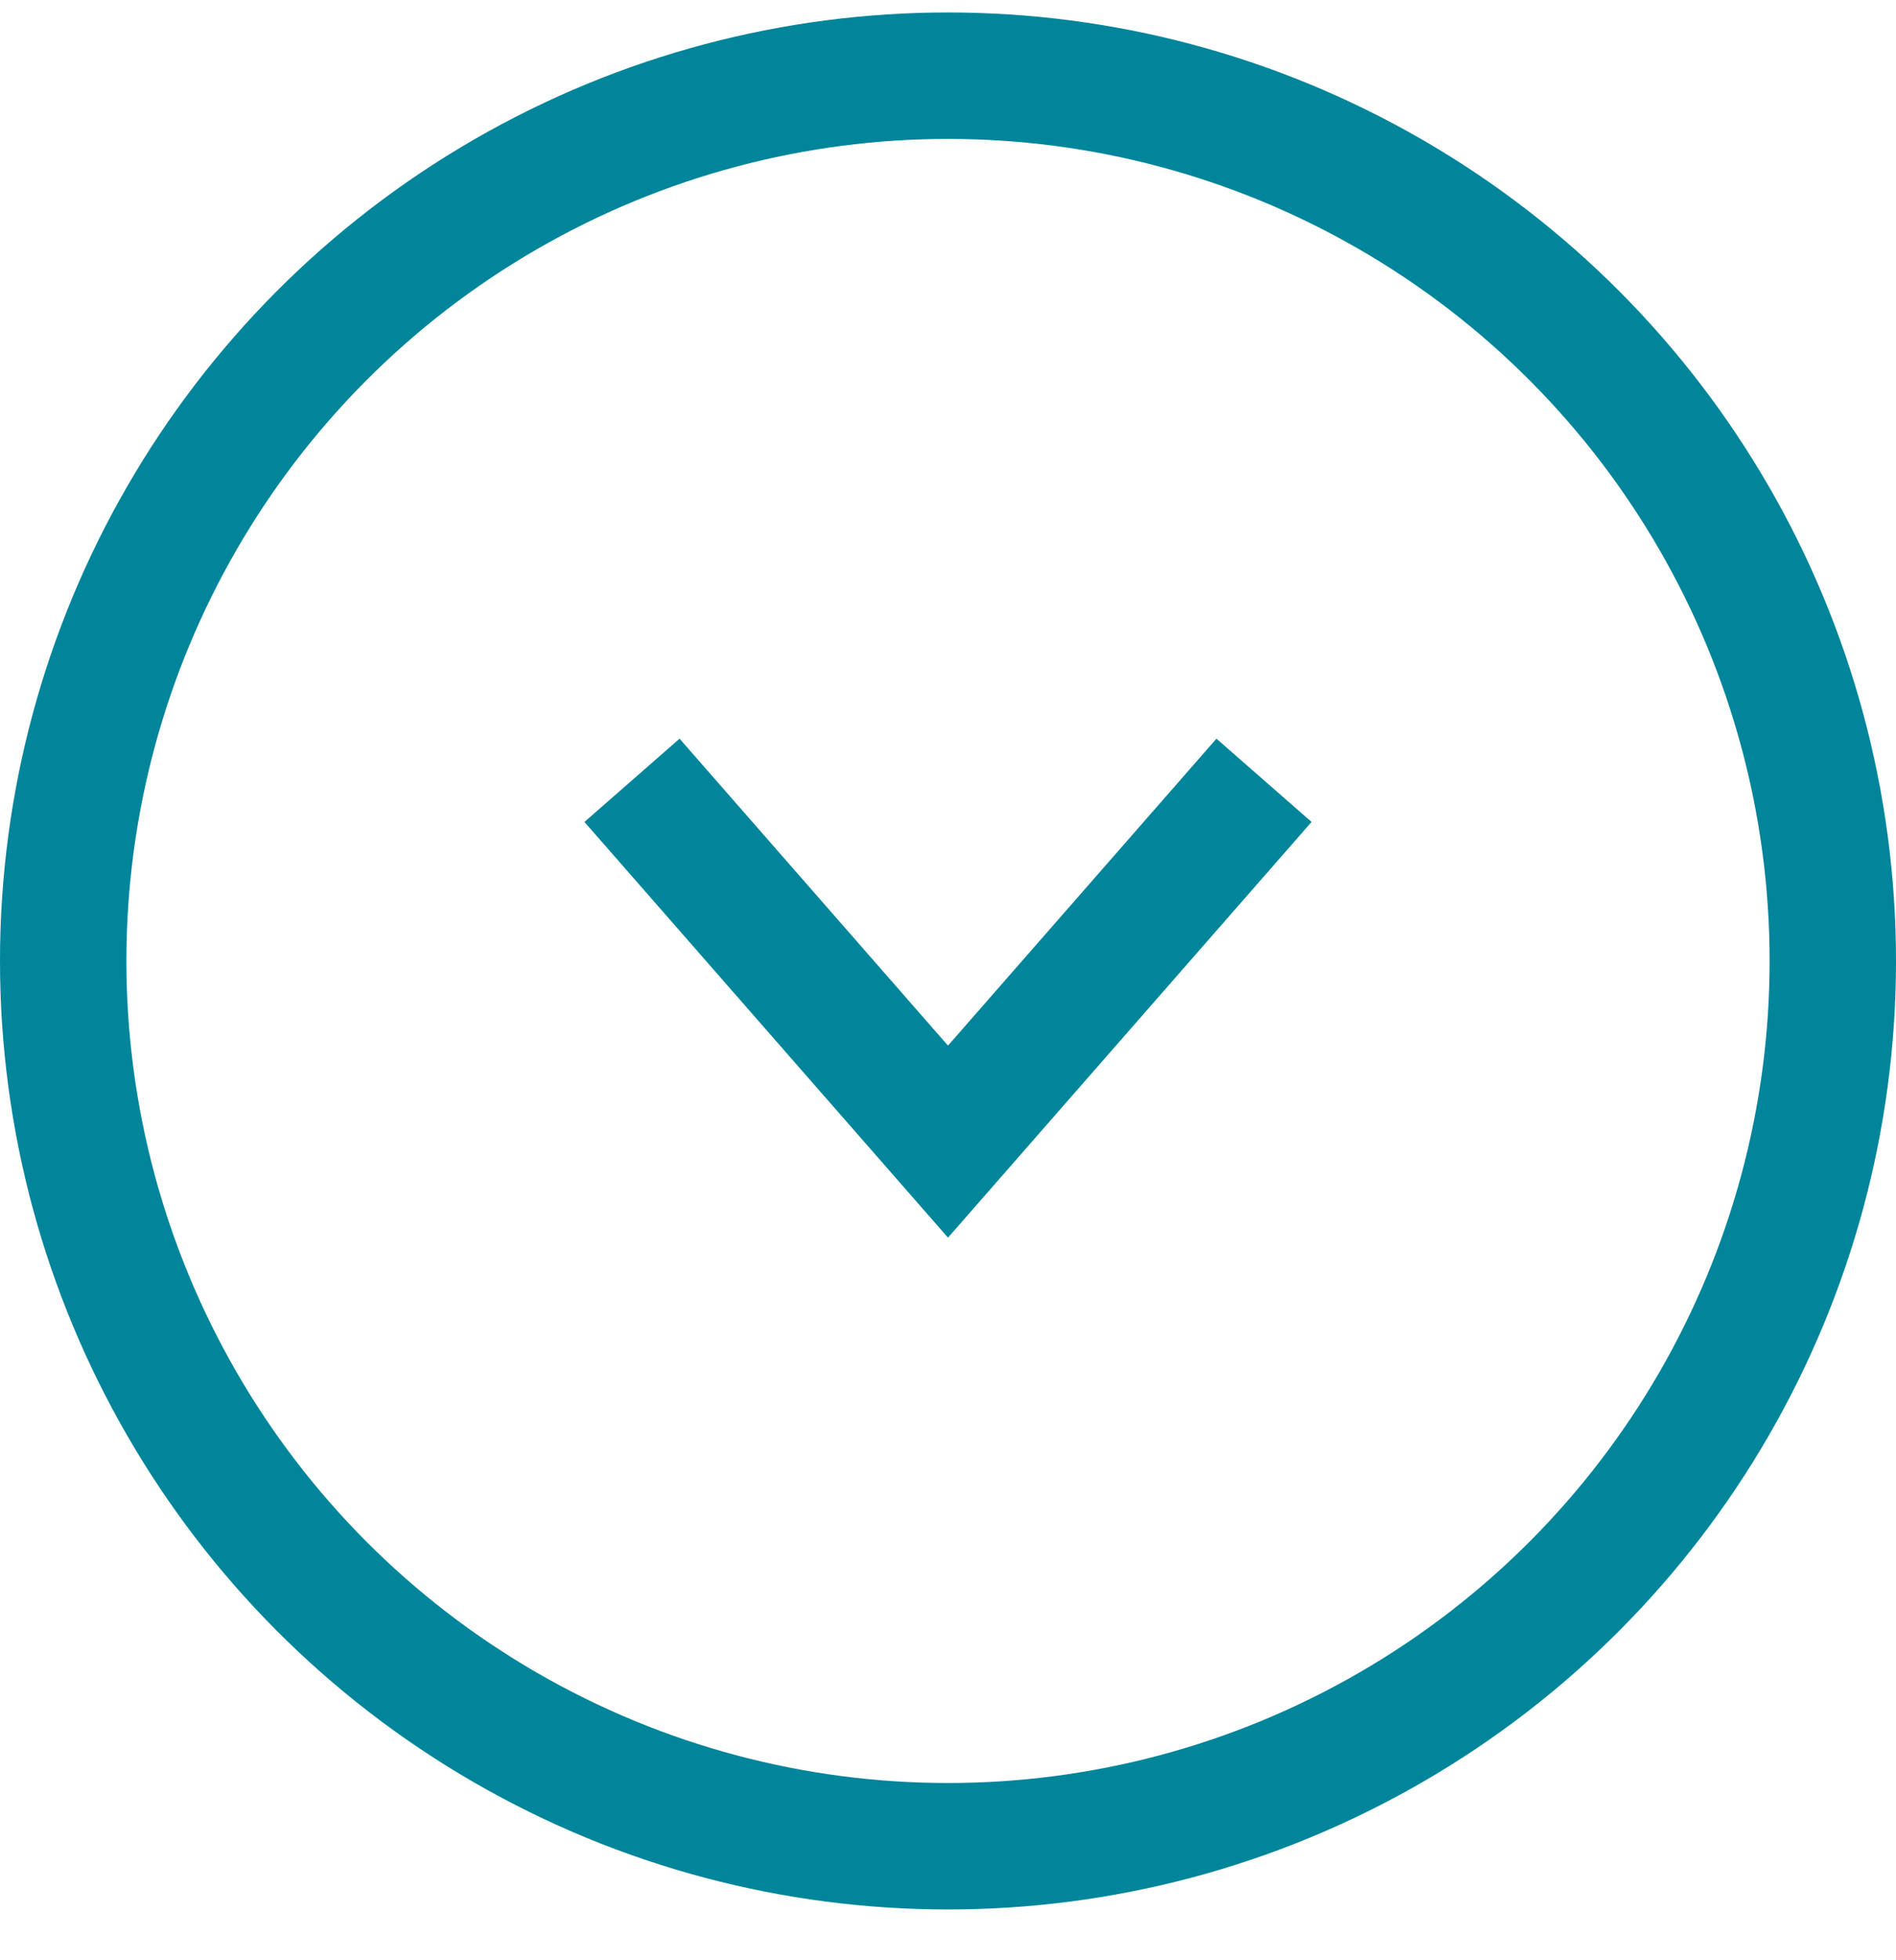
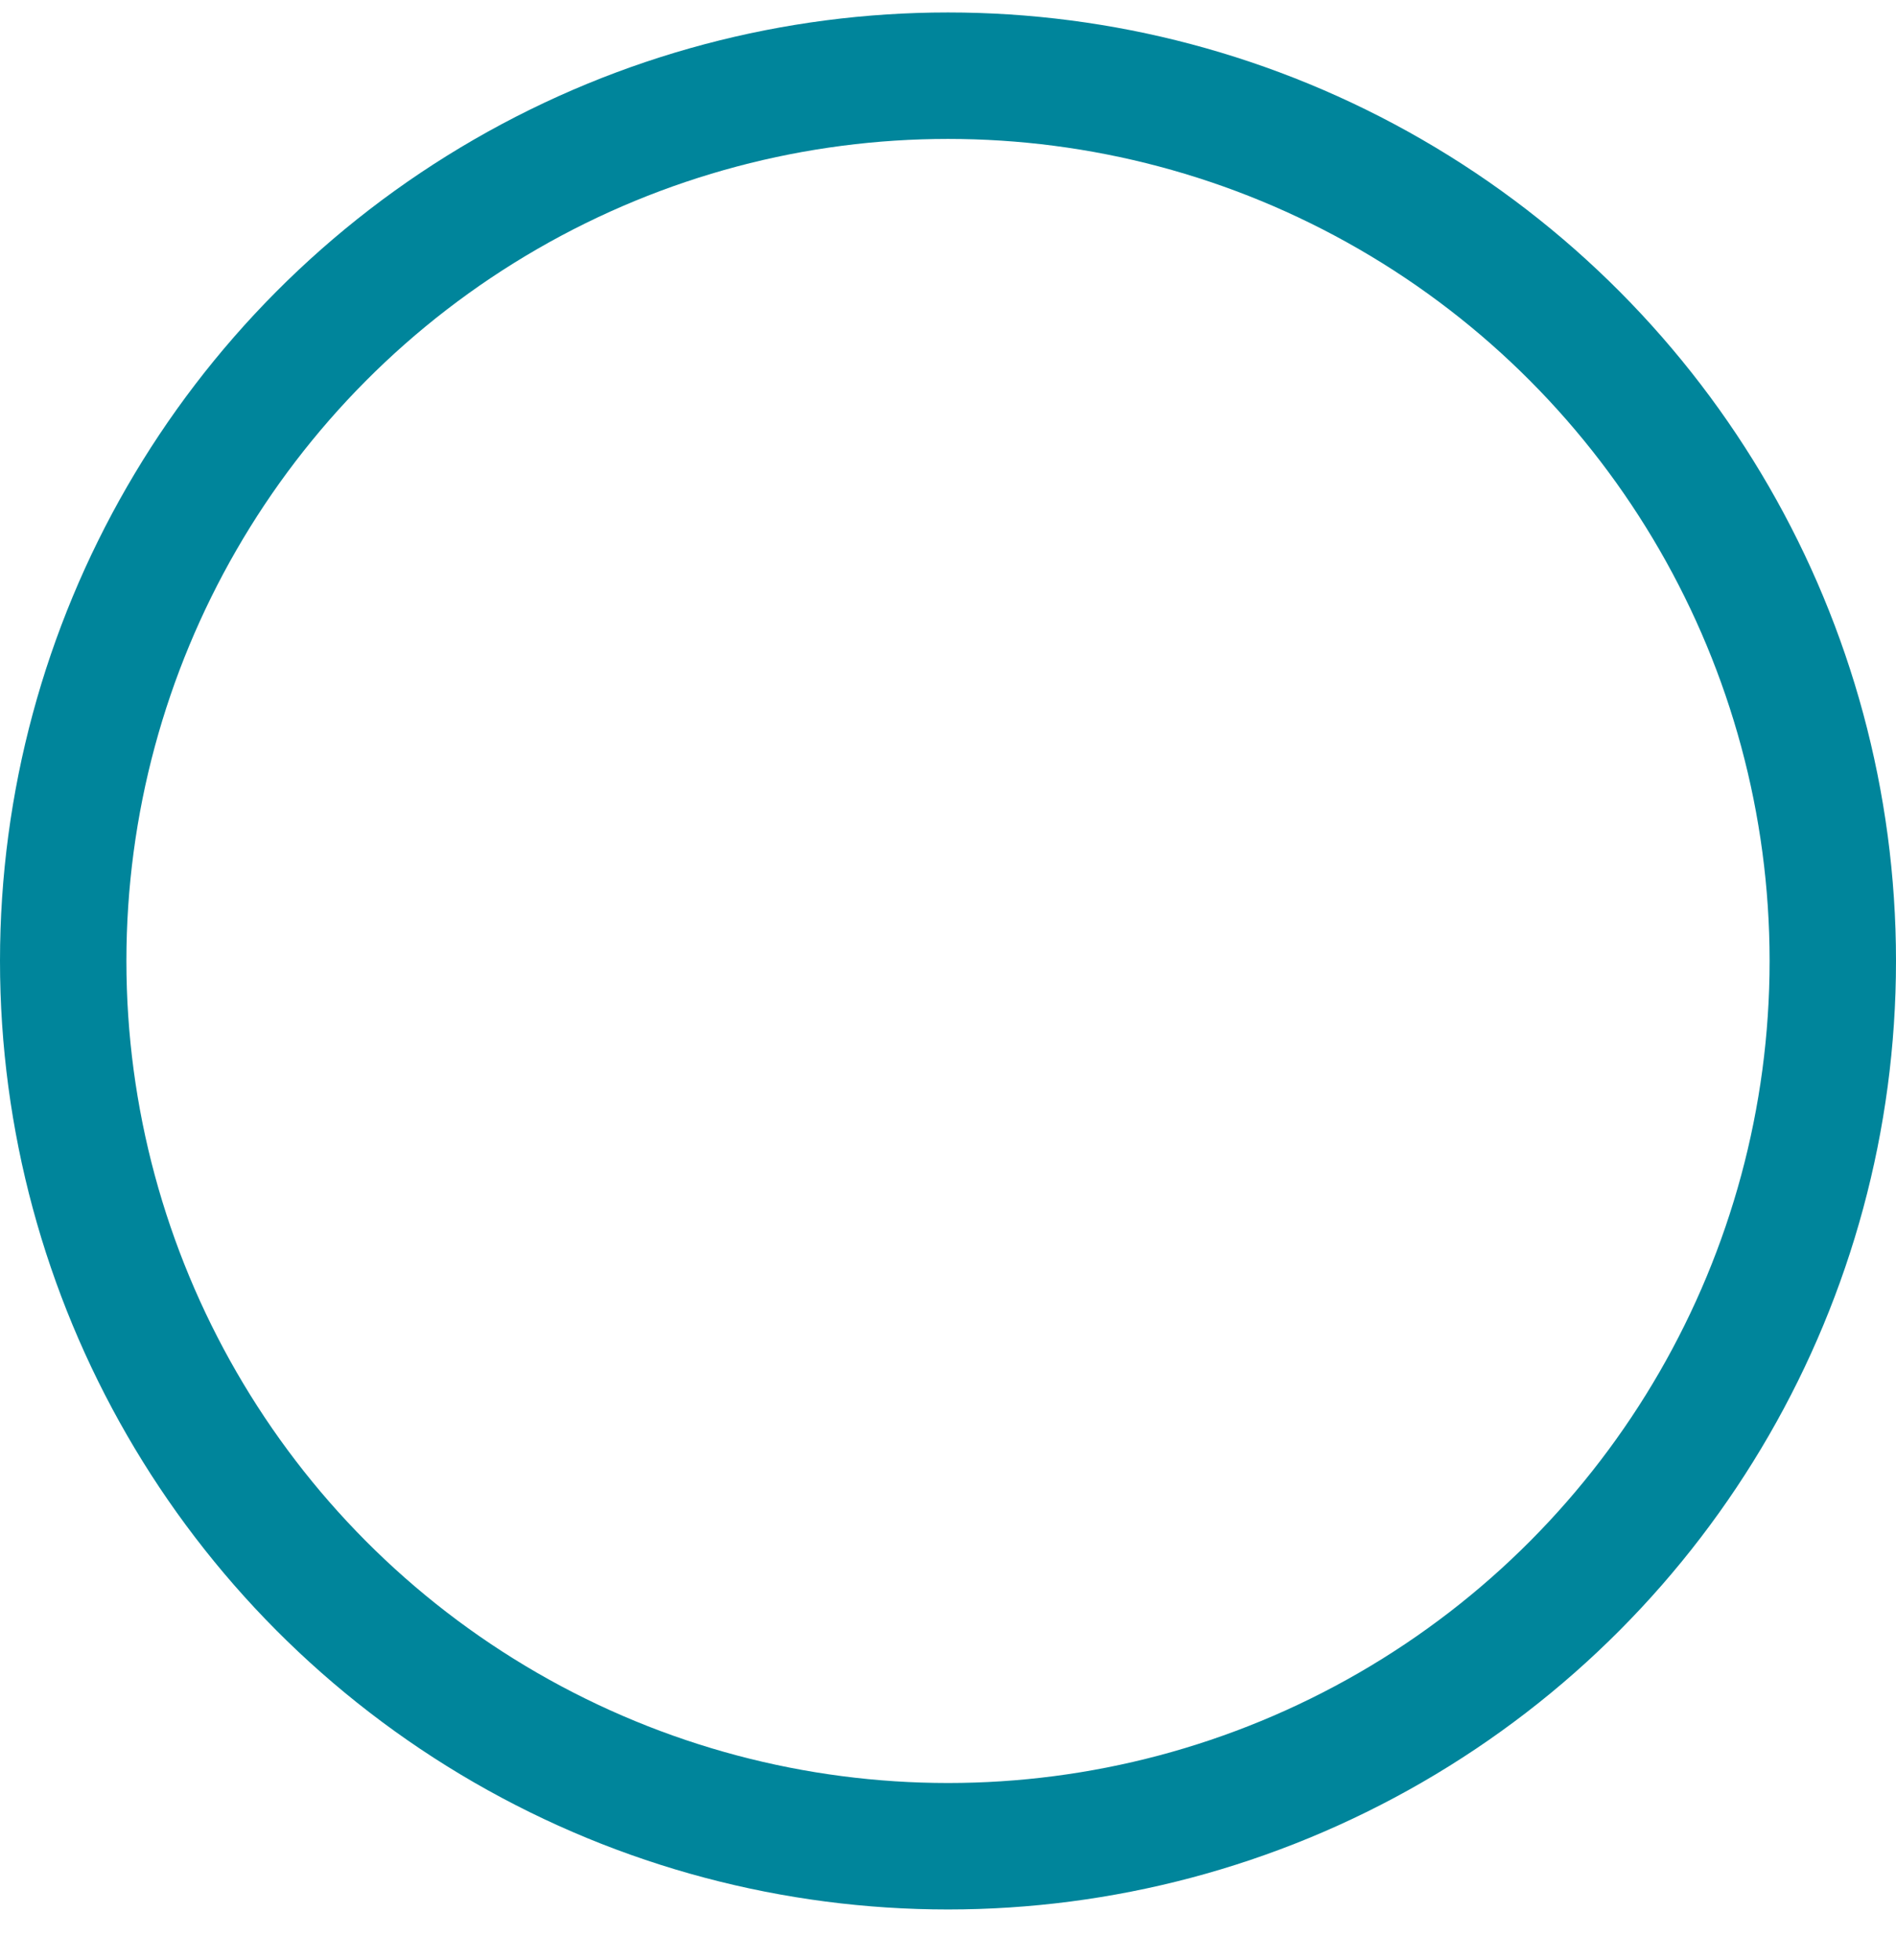
<svg xmlns="http://www.w3.org/2000/svg" width="30" height="31" viewBox="0 0 30 31" fill="none">
  <circle cx="15" cy="15.197" r="14" stroke="#00859B" stroke-width="2" />
-   <path d="M10 12.34L15 18.054L20 12.34" stroke="#00859B" stroke-width="2" />
</svg>